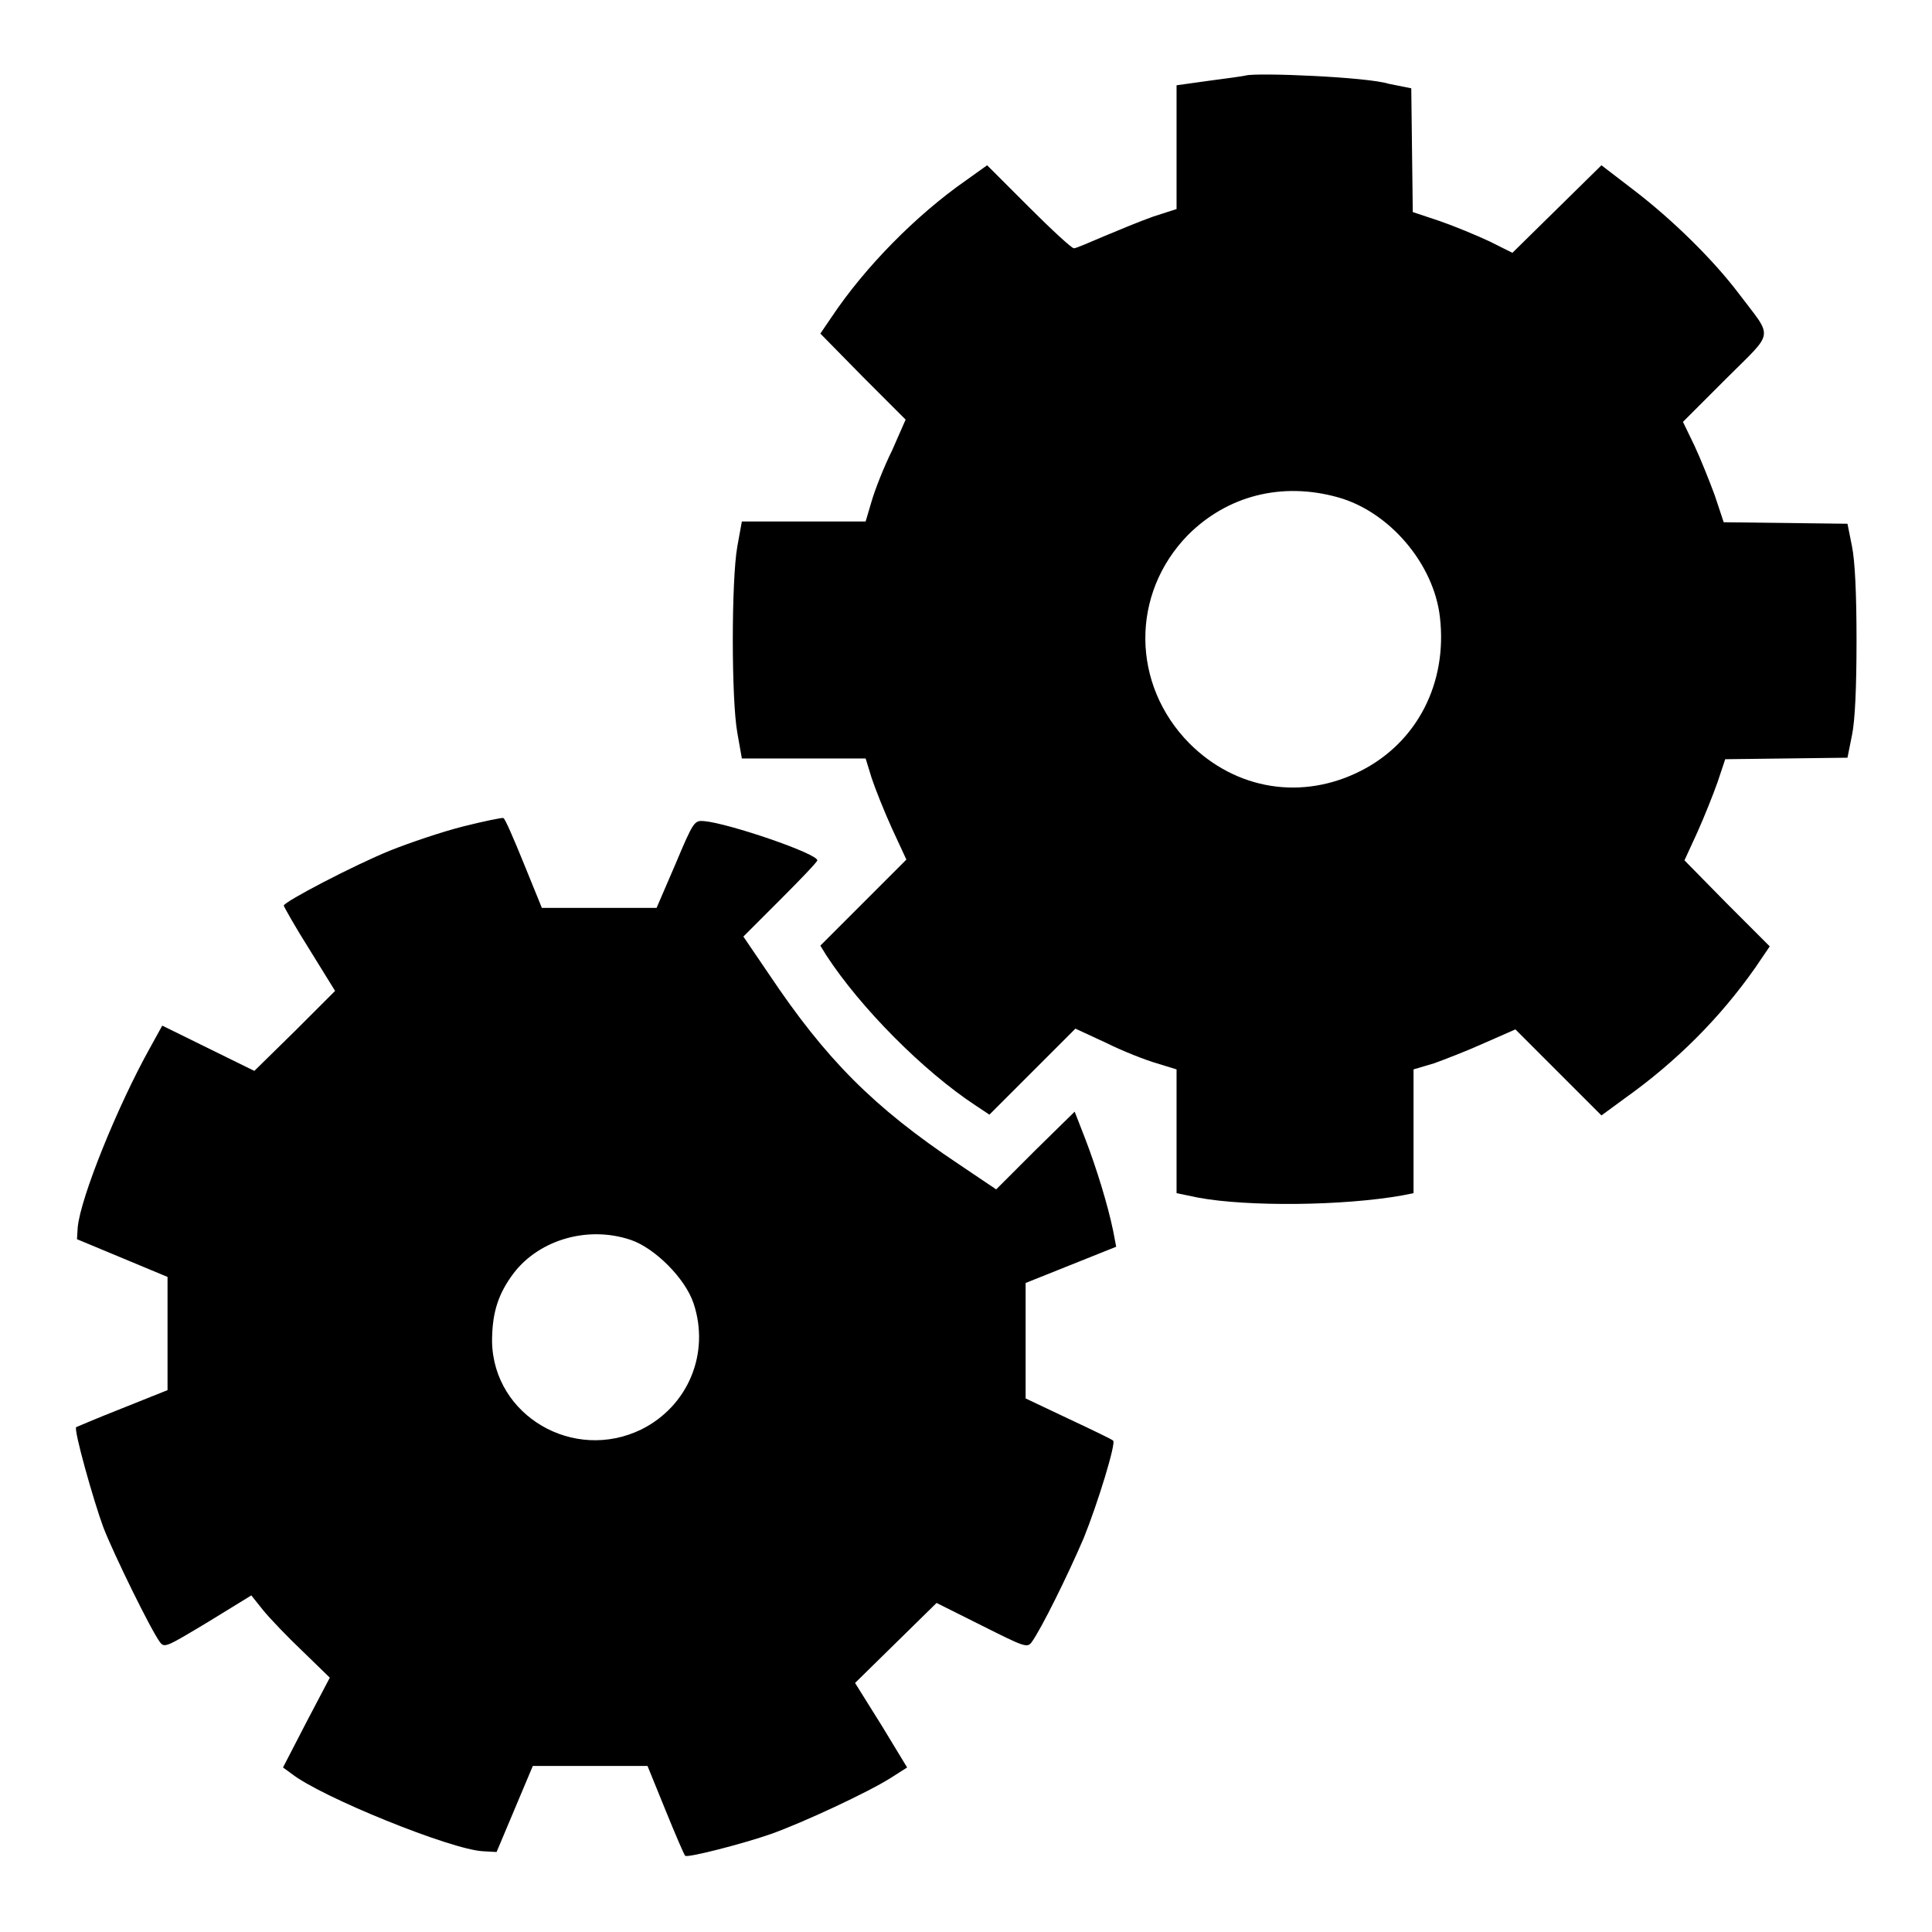
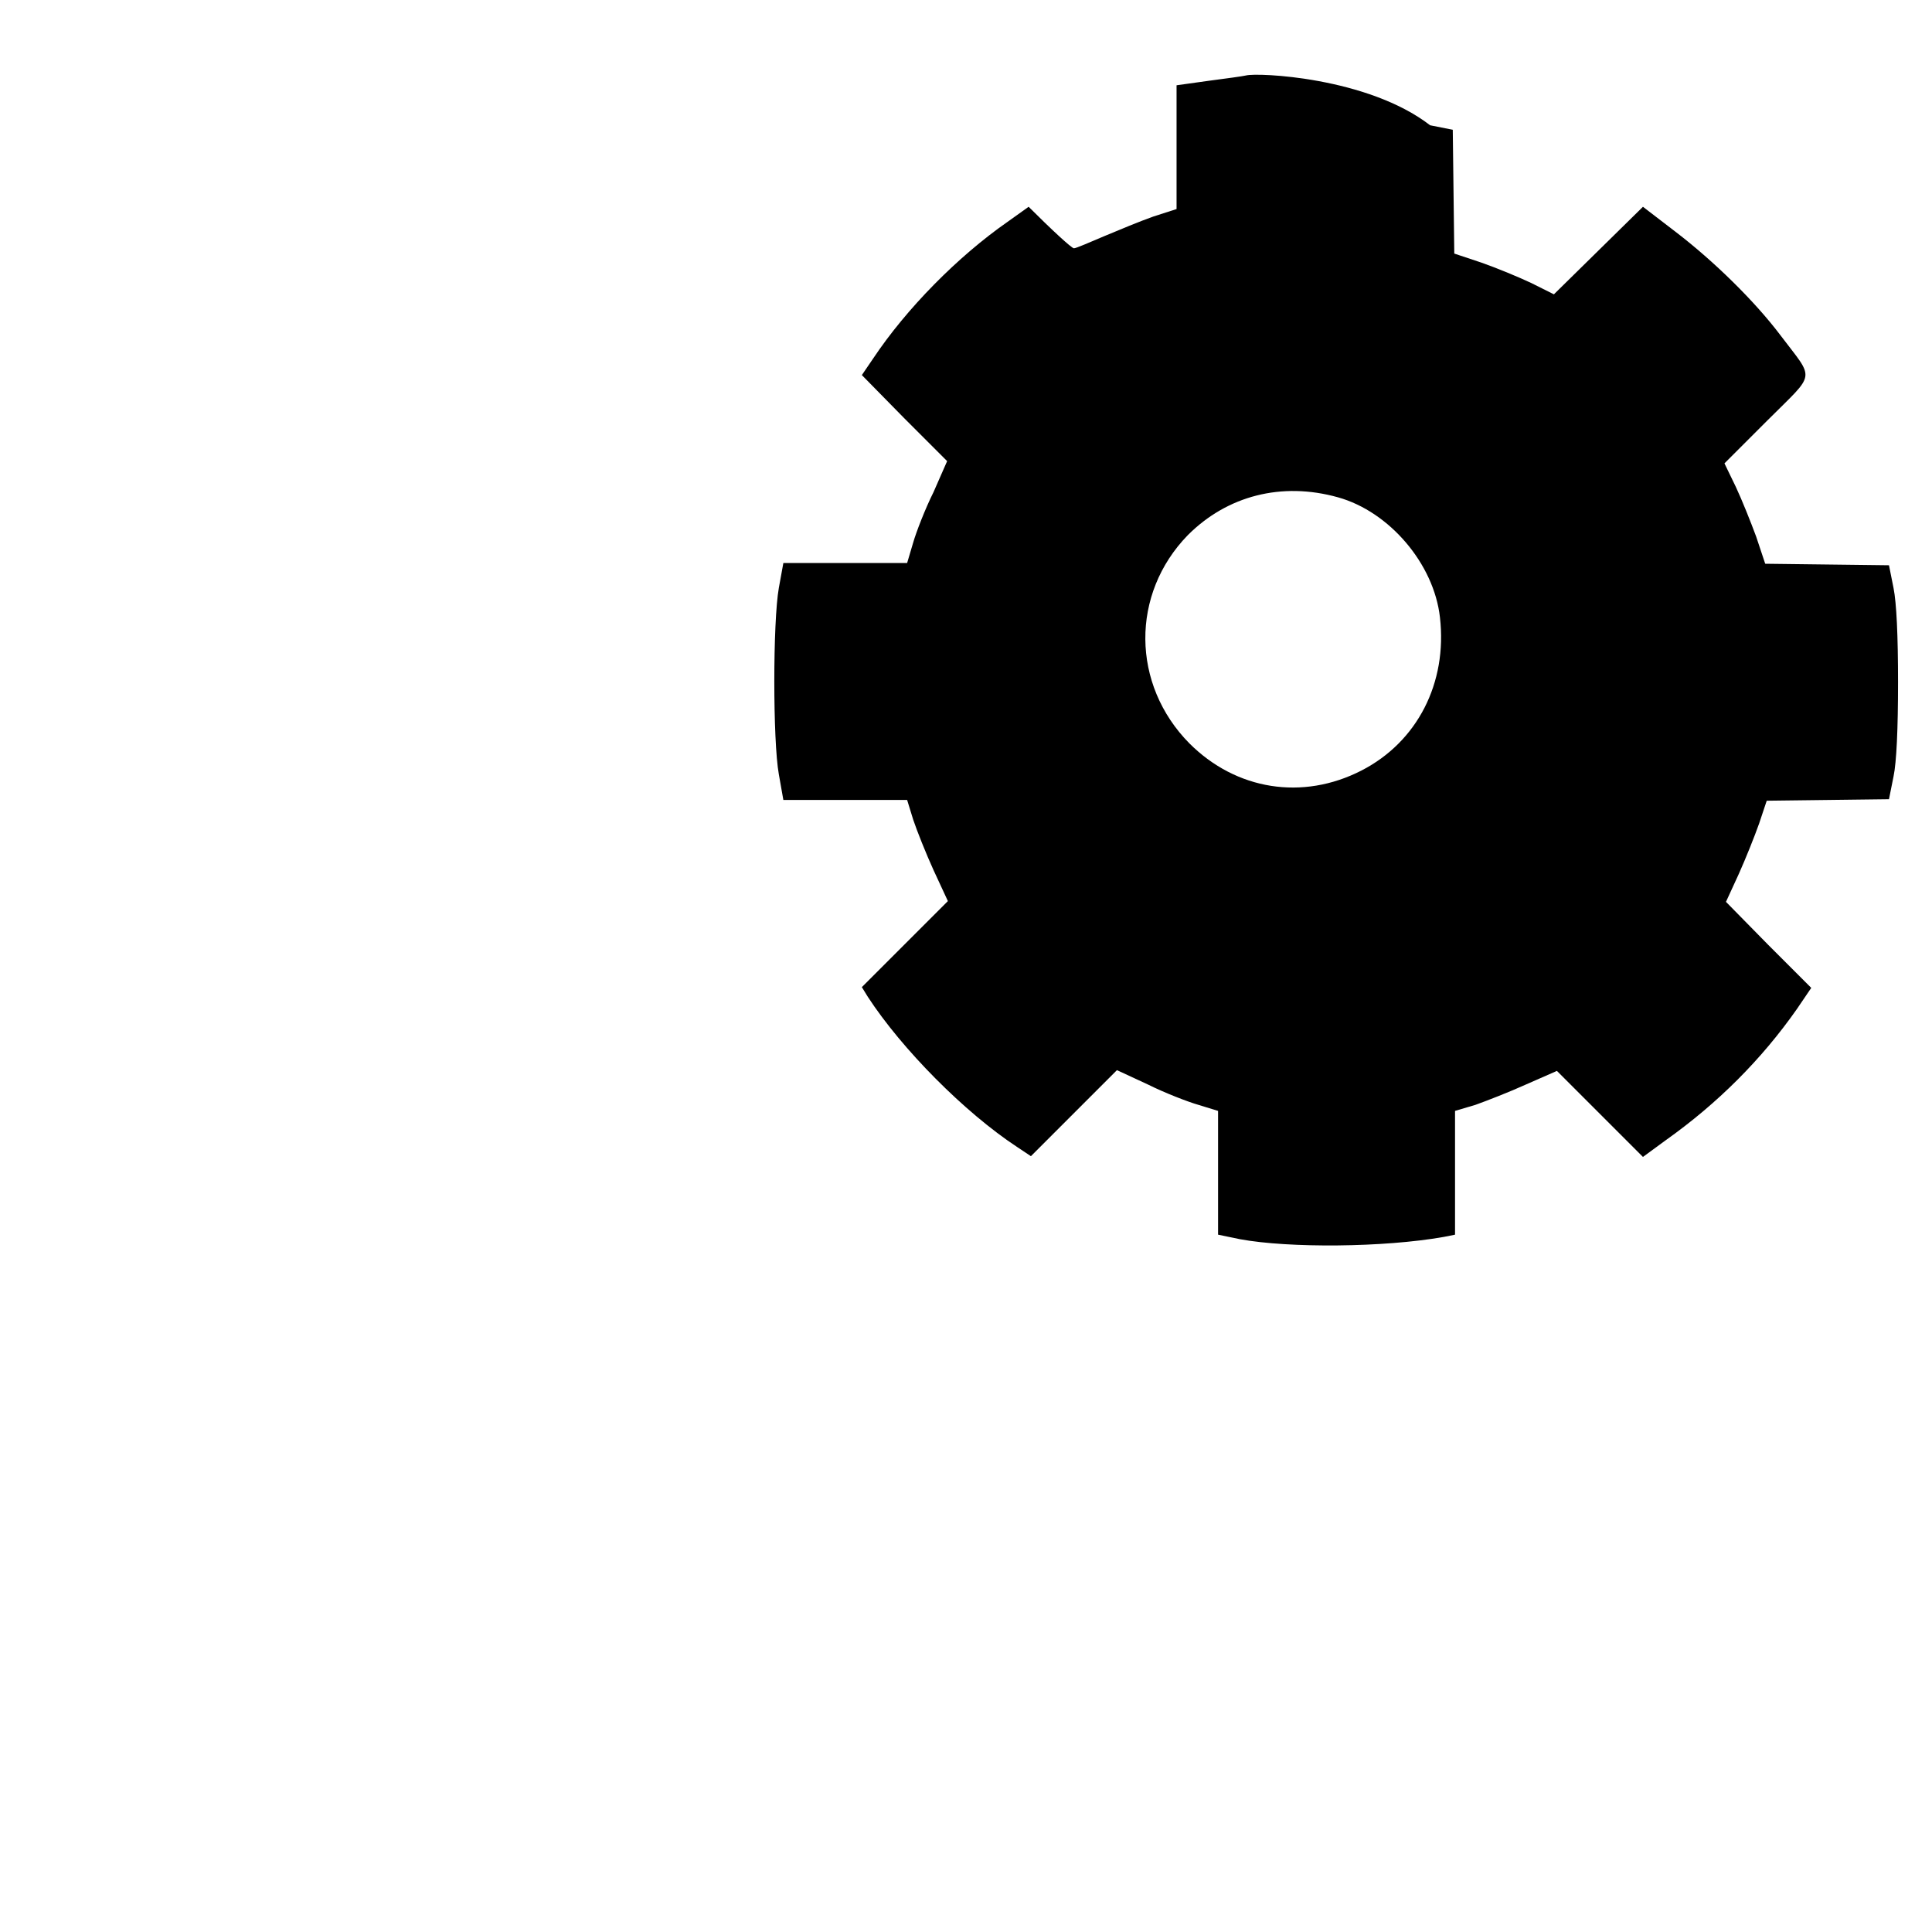
<svg xmlns="http://www.w3.org/2000/svg" version="1.1" x="0px" y="0px" viewBox="0 0 256 256" enable-background="new 0 0 256 256" xml:space="preserve">
  <g>
    <g>
      <g>
-         <path fill="#000000" d="M165.1,10c-0.4,0.1-2.6,0.4-4.9,0.7l-4.3,0.6v8.2v8.2l-3.1,1c-1.7,0.6-4.6,1.8-6.5,2.6c-1.9,0.8-3.7,1.6-4,1.6c-0.3,0-3-2.5-6-5.5l-5.5-5.5l-2.8,2c-6.6,4.6-13.4,11.5-17.8,18.1l-1.5,2.2l5.6,5.7l5.7,5.7l-1.8,4.1c-1.1,2.2-2.3,5.3-2.7,6.7l-0.8,2.7h-8.2h-8.2l-0.6,3.3c-0.8,4.5-0.8,20.3,0,24.7l0.6,3.4h8.2h8.2l0.8,2.6c0.5,1.5,1.7,4.5,2.7,6.7l1.9,4.1l-5.7,5.7l-5.7,5.7l0.8,1.3c4.5,6.9,12.8,15.3,19.8,19.9l1.8,1.2l5.7-5.7l5.7-5.7l4.1,1.9c2.2,1.1,5.3,2.3,6.7,2.7l2.6,0.8v8.2v8.2l2.9,0.6c6.5,1.2,19.1,1.1,27-0.3l1.5-0.3v-8.2v-8.2l2.7-0.8c1.4-0.5,4.5-1.7,6.7-2.7l4.1-1.8l5.7,5.7l5.7,5.7l3-2.2c6.9-4.9,12.7-10.7,17.4-17.4l1.9-2.8l-5.7-5.7l-5.6-5.7l1.7-3.7c0.9-2,2.1-5,2.7-6.7l1-3l8.1-0.1l8.1-0.1l0.6-3c0.4-1.9,0.6-6.3,0.6-12.5s-0.2-10.5-0.6-12.5l-0.6-3l-8.2-0.1l-8.2-0.1l-1.2-3.6c-0.7-1.9-1.9-4.9-2.7-6.6l-1.5-3.1l5.7-5.7c6.5-6.5,6.3-5.2,1.7-11.3c-3.4-4.5-8.8-9.8-13.9-13.7l-4.3-3.3l-5.9,5.8l-5.9,5.8l-3-1.5c-1.7-0.8-4.6-2-6.6-2.7l-3.6-1.2l-0.1-8.2l-0.1-8.2l-3-0.6C181.2,10.2,166.6,9.6,165.1,10z M177.3,65.9c6.8,1.9,12.7,8.8,13.5,15.9c1,8.7-3,16.5-10.4,20.3c-7.8,4-16.6,2.6-22.8-3.6c-7.7-7.8-7.8-19.8-0.2-27.6C162.6,65.7,169.8,63.8,177.3,65.9z" />
-         <path fill="#000000" d="M61.4,109.5c-2.8,0.7-7.2,2.2-9.7,3.2c-4.7,1.9-14.1,6.8-14.1,7.3c0,0.1,1.5,2.8,3.4,5.8l3.4,5.5l-5.3,5.3l-5.4,5.3l-6.1-3l-6.1-3l-1.6,2.9c-4.3,7.7-9.2,19.8-9.6,23.8l-0.1,1.6l6,2.5l6,2.5v7.5v7.5l-6,2.4c-3.3,1.3-6.1,2.5-6.1,2.5c-0.4,0.2,2.3,9.8,3.6,13.3c1.4,3.6,6.3,13.6,7.5,15.2c0.6,0.8,0.9,0.6,6.4-2.7l5.7-3.5l1.6,2c0.9,1.1,3.2,3.5,5.2,5.4l3.6,3.5l-3.1,5.9l-3.1,6l1.1,0.8c3.9,3.1,21.2,10.1,25.4,10.3l1.8,0.1l2.4-5.7l2.4-5.7l7.6,0l7.6,0l2.4,5.9c1.3,3.2,2.5,6,2.6,6c0.3,0.3,7.7-1.6,11.4-2.9c4.2-1.5,12.8-5.5,15.8-7.4l2.2-1.4l-3.4-5.6l-3.5-5.6l5.4-5.3l5.4-5.3l6,3c5.6,2.8,6,3,6.6,2.2c1.3-1.8,4.8-8.9,6.9-13.8c1.9-4.7,4.3-12.6,3.9-12.9c0-0.1-2.7-1.4-5.9-2.9l-5.7-2.7l0-7.7v-7.6l6-2.4l6-2.4l-0.4-2.1c-0.7-3.4-2.2-8.3-3.7-12.2l-1.4-3.6l-5.2,5.1l-5.2,5.2l-4.9-3.3c-11.4-7.6-17.7-14-25.2-25.2l-3.4-5l4.9-4.9c2.7-2.7,4.9-5,4.9-5.2c0-0.9-11.7-4.9-15-5.2c-1.3-0.1-1.4,0-3.8,5.7l-2.5,5.8h-7.6h-7.6l-2.4-5.9c-1.3-3.2-2.5-6-2.7-6C66.6,108.3,64.2,108.8,61.4,109.5z M83.6,164.3c3.2,1.1,7.2,5.1,8.3,8.4c2.2,6.6-0.7,13.6-6.9,16.7c-9,4.4-19.6-1.8-19.8-11.6c0-3.4,0.6-5.9,2.5-8.6C71,164.4,77.7,162.3,83.6,164.3z" />
+         <path fill="#000000" d="M165.1,10c-0.4,0.1-2.6,0.4-4.9,0.7l-4.3,0.6v8.2v8.2l-3.1,1c-1.7,0.6-4.6,1.8-6.5,2.6c-1.9,0.8-3.7,1.6-4,1.6c-0.3,0-3-2.5-6-5.5l-2.8,2c-6.6,4.6-13.4,11.5-17.8,18.1l-1.5,2.2l5.6,5.7l5.7,5.7l-1.8,4.1c-1.1,2.2-2.3,5.3-2.7,6.7l-0.8,2.7h-8.2h-8.2l-0.6,3.3c-0.8,4.5-0.8,20.3,0,24.7l0.6,3.4h8.2h8.2l0.8,2.6c0.5,1.5,1.7,4.5,2.7,6.7l1.9,4.1l-5.7,5.7l-5.7,5.7l0.8,1.3c4.5,6.9,12.8,15.3,19.8,19.9l1.8,1.2l5.7-5.7l5.7-5.7l4.1,1.9c2.2,1.1,5.3,2.3,6.7,2.7l2.6,0.8v8.2v8.2l2.9,0.6c6.5,1.2,19.1,1.1,27-0.3l1.5-0.3v-8.2v-8.2l2.7-0.8c1.4-0.5,4.5-1.7,6.7-2.7l4.1-1.8l5.7,5.7l5.7,5.7l3-2.2c6.9-4.9,12.7-10.7,17.4-17.4l1.9-2.8l-5.7-5.7l-5.6-5.7l1.7-3.7c0.9-2,2.1-5,2.7-6.7l1-3l8.1-0.1l8.1-0.1l0.6-3c0.4-1.9,0.6-6.3,0.6-12.5s-0.2-10.5-0.6-12.5l-0.6-3l-8.2-0.1l-8.2-0.1l-1.2-3.6c-0.7-1.9-1.9-4.9-2.7-6.6l-1.5-3.1l5.7-5.7c6.5-6.5,6.3-5.2,1.7-11.3c-3.4-4.5-8.8-9.8-13.9-13.7l-4.3-3.3l-5.9,5.8l-5.9,5.8l-3-1.5c-1.7-0.8-4.6-2-6.6-2.7l-3.6-1.2l-0.1-8.2l-0.1-8.2l-3-0.6C181.2,10.2,166.6,9.6,165.1,10z M177.3,65.9c6.8,1.9,12.7,8.8,13.5,15.9c1,8.7-3,16.5-10.4,20.3c-7.8,4-16.6,2.6-22.8-3.6c-7.7-7.8-7.8-19.8-0.2-27.6C162.6,65.7,169.8,63.8,177.3,65.9z" />
      </g>
    </g>
  </g>
</svg>